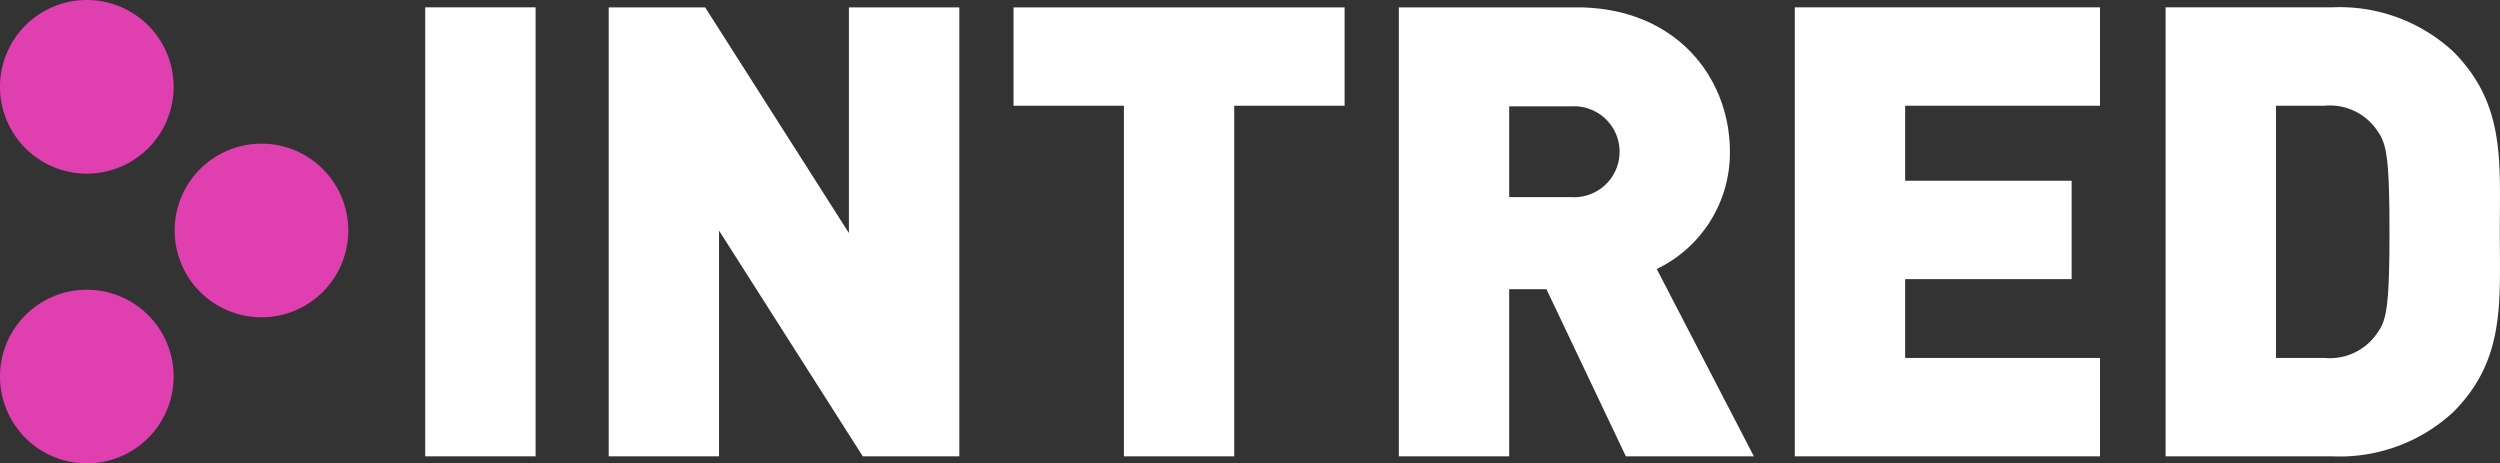
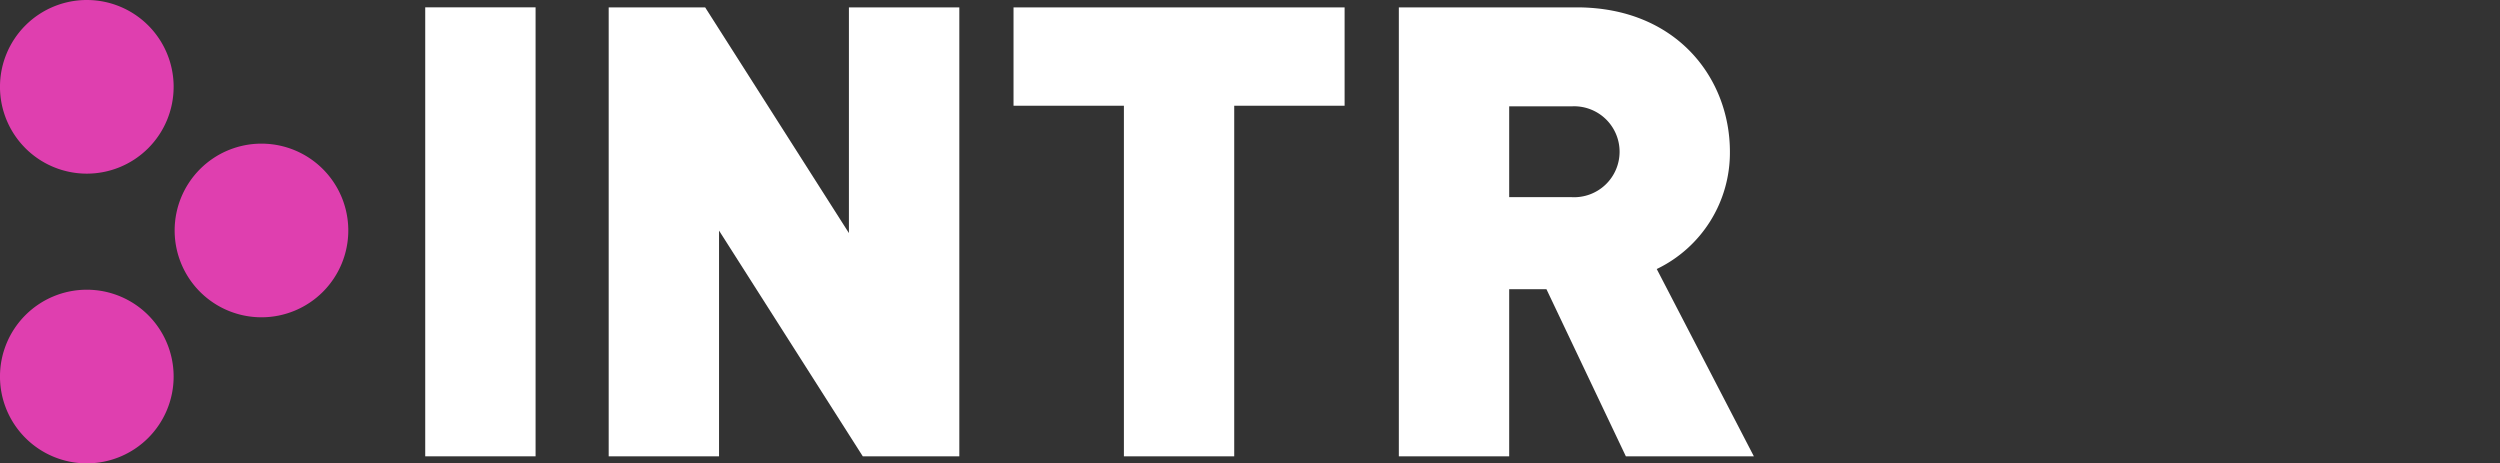
<svg xmlns="http://www.w3.org/2000/svg" width="182.585" height="33.838" viewBox="0 0 182.585 33.838">
  <rect x="0" y="0" width="182.585" height="33.838" fill="#333333" stroke="none" />
  <g id="Raggruppa_1182" data-name="Raggruppa 1182" transform="translate(-30 -20.696)">
    <g id="Raggruppa_668" data-name="Raggruppa 668" transform="translate(30 20.696)">
      <rect id="Rettangolo_114" data-name="Rettangolo 114" width="8.059" height="32.791" transform="translate(31.056 0.536)" fill="#fff" />
      <path id="Tracciato_19822" data-name="Tracciato 19822" d="M41.1.285V16.769L30.6.285H23.555V33.076h8.059V16.588l10.5,16.488h7.049V.285Z" transform="translate(20.9 0.253)" fill="#fff" />
      <path id="Tracciato_19823" data-name="Tracciato 19823" d="M39.22.285V7.468h8.061V33.076h8.057V7.468H63.4V.285Z" transform="translate(34.802 0.253)" fill="#fff" />
      <path id="Tracciato_19824" data-name="Tracciato 19824" d="M70.71,33.074l-5.8-12.206H62.189V33.074H54.13V.285H67.117c7.278,0,11.192,5.156,11.192,10.545a9.426,9.426,0,0,1-5.343,8.565l7.093,13.68ZM66.749,7.514h-4.56v6.632h4.56a3.321,3.321,0,1,0,0-6.632" transform="translate(48.033 0.253)" fill="#fff" />
-       <path id="Tracciato_19825" data-name="Tracciato 19825" d="M69.454,33.075V.284h22.29V7.469H77.513v5.479H89.671v7.185H77.513V25.89H91.743v7.185Z" transform="translate(61.628 0.252)" fill="#fff" />
-       <path id="Tracciato_19826" data-name="Tracciato 19826" d="M104.8,29.851a12.2,12.2,0,0,1-8.842,3.224H83.8V.284H95.959A12.209,12.209,0,0,1,104.8,3.508c3.824,3.824,3.409,8.014,3.409,13.172s.415,9.35-3.409,13.172M99.275,9.311a4.182,4.182,0,0,0-3.869-1.842H91.86V25.89h3.546a4.185,4.185,0,0,0,3.869-1.84c.645-.923.876-1.8.876-7.37,0-5.526-.23-6.447-.876-7.368" transform="translate(74.362 0.252)" fill="#fff" />
      <path id="Tracciato_19827" data-name="Tracciato 19827" d="M19.44,11.9a6.341,6.341,0,1,1-6.34-6.34,6.34,6.34,0,0,1,6.34,6.34" transform="translate(5.997 4.931)" fill="#df3faf" />
      <path id="Tracciato_19828" data-name="Tracciato 19828" d="M12.681,17.551a6.341,6.341,0,1,1-6.34-6.34,6.34,6.34,0,0,1,6.34,6.34" transform="translate(0 9.948)" fill="#df3faf" />
      <path id="Tracciato_19829" data-name="Tracciato 19829" d="M12.681,6.34A6.341,6.341,0,1,1,6.342,0a6.34,6.34,0,0,1,6.34,6.34" transform="translate(0)" fill="#df3faf" />
    </g>
  </g>
</svg>